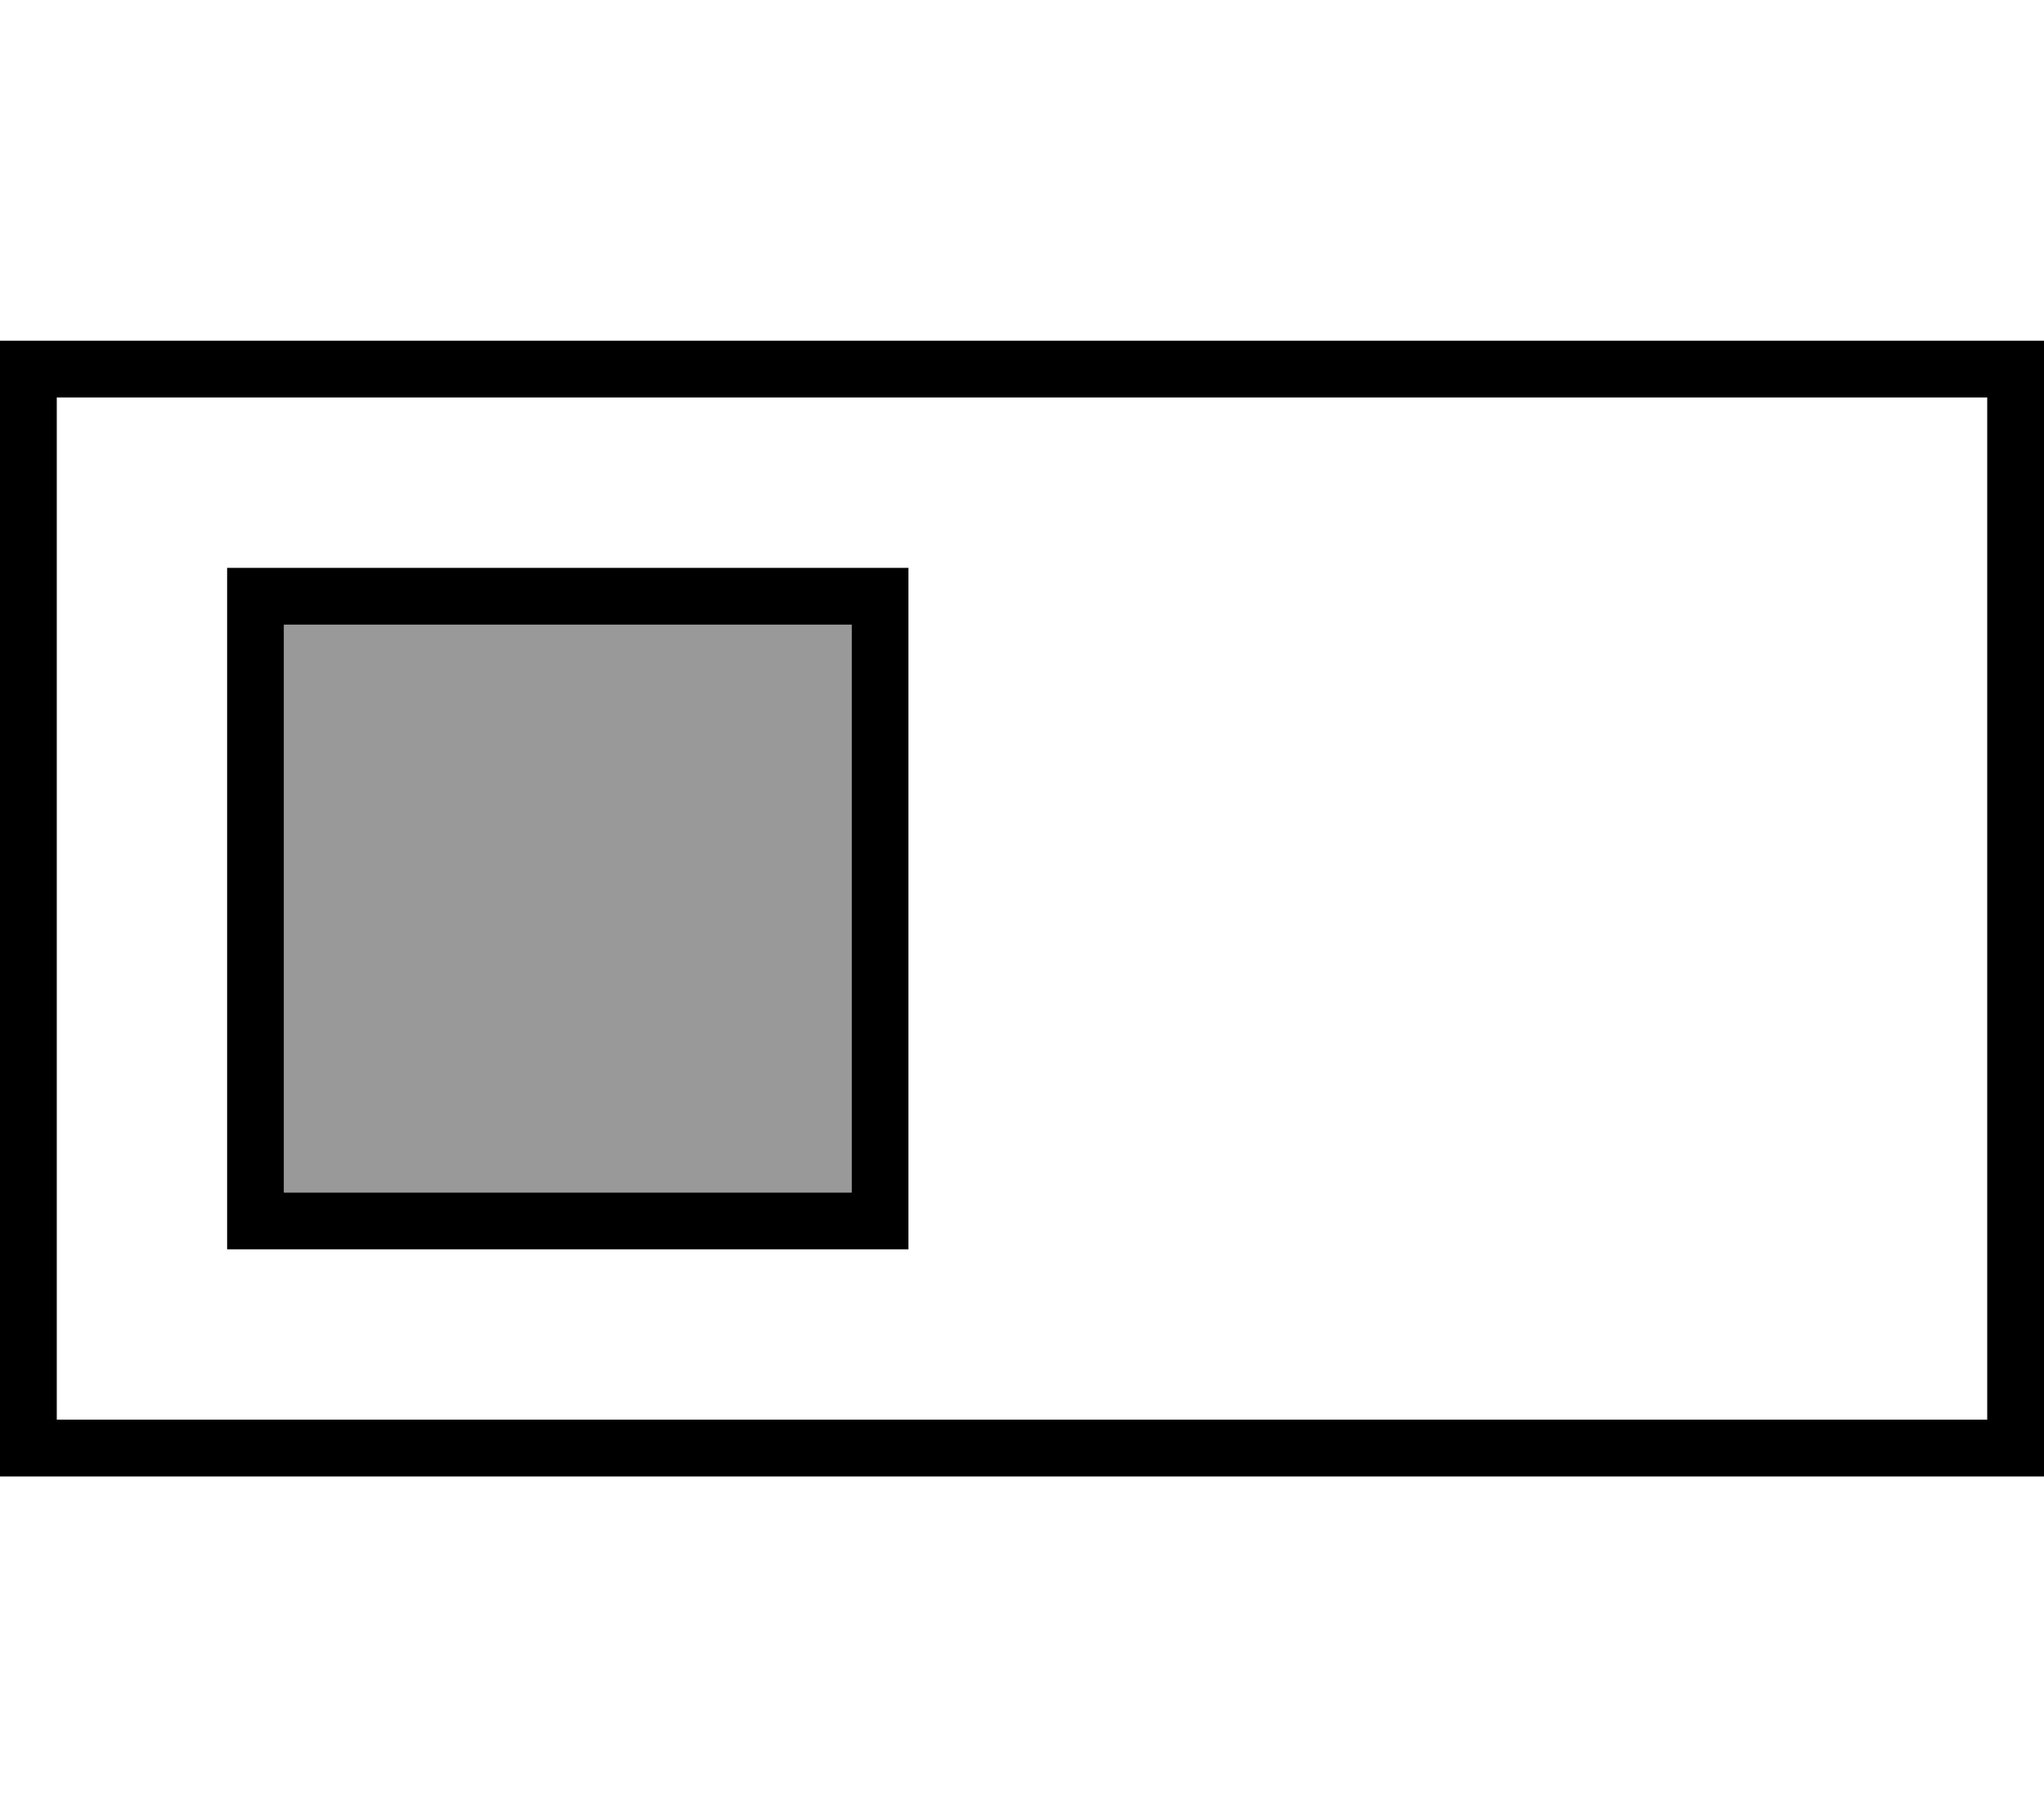
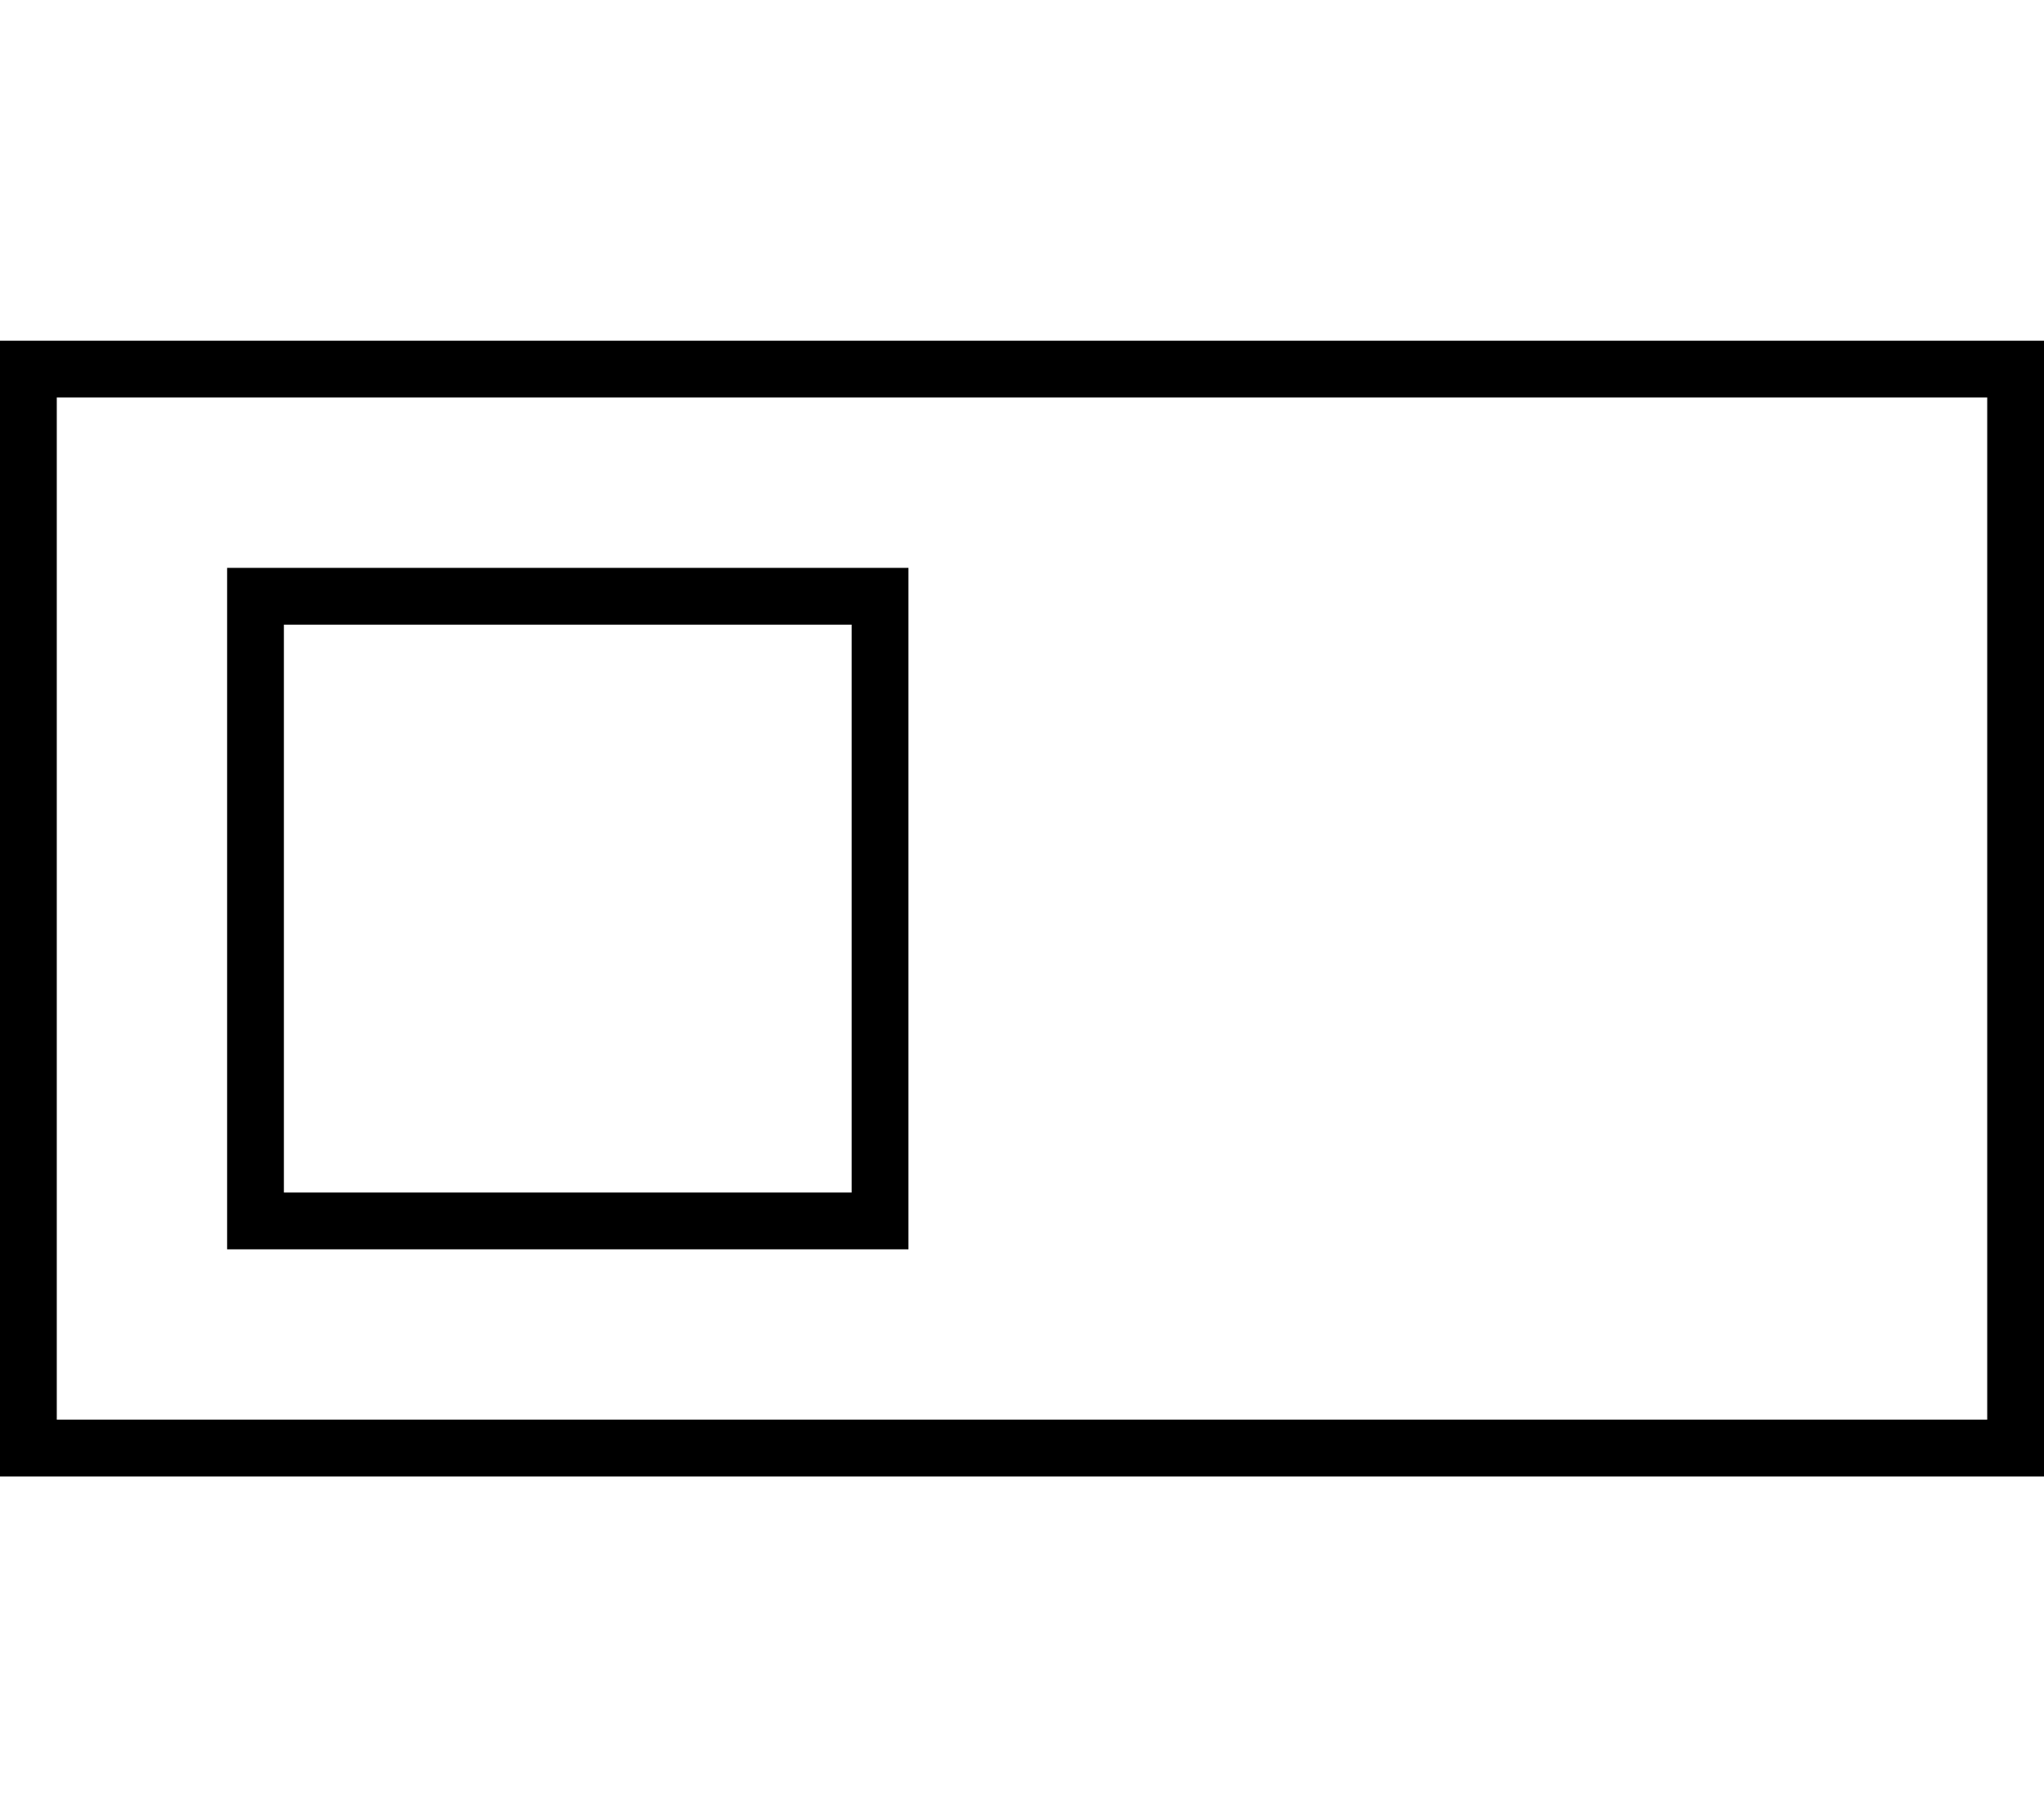
<svg xmlns="http://www.w3.org/2000/svg" viewBox="0 0 576 512">
-   <path style="fill:currentColor;opacity:.4" d="M80 176l0 160 160 0 0-160-160 0z" />
  <path style="fill:currentColor;opacity:1" d="M560 112l0 288-544 0 0-288 544 0zm16-16l-576 0 0 320 576 0 0-320zM240 176l0 160-160 0 0-160 160 0zm16-16l-192 0 0 192 192 0 0-192z" />
</svg>